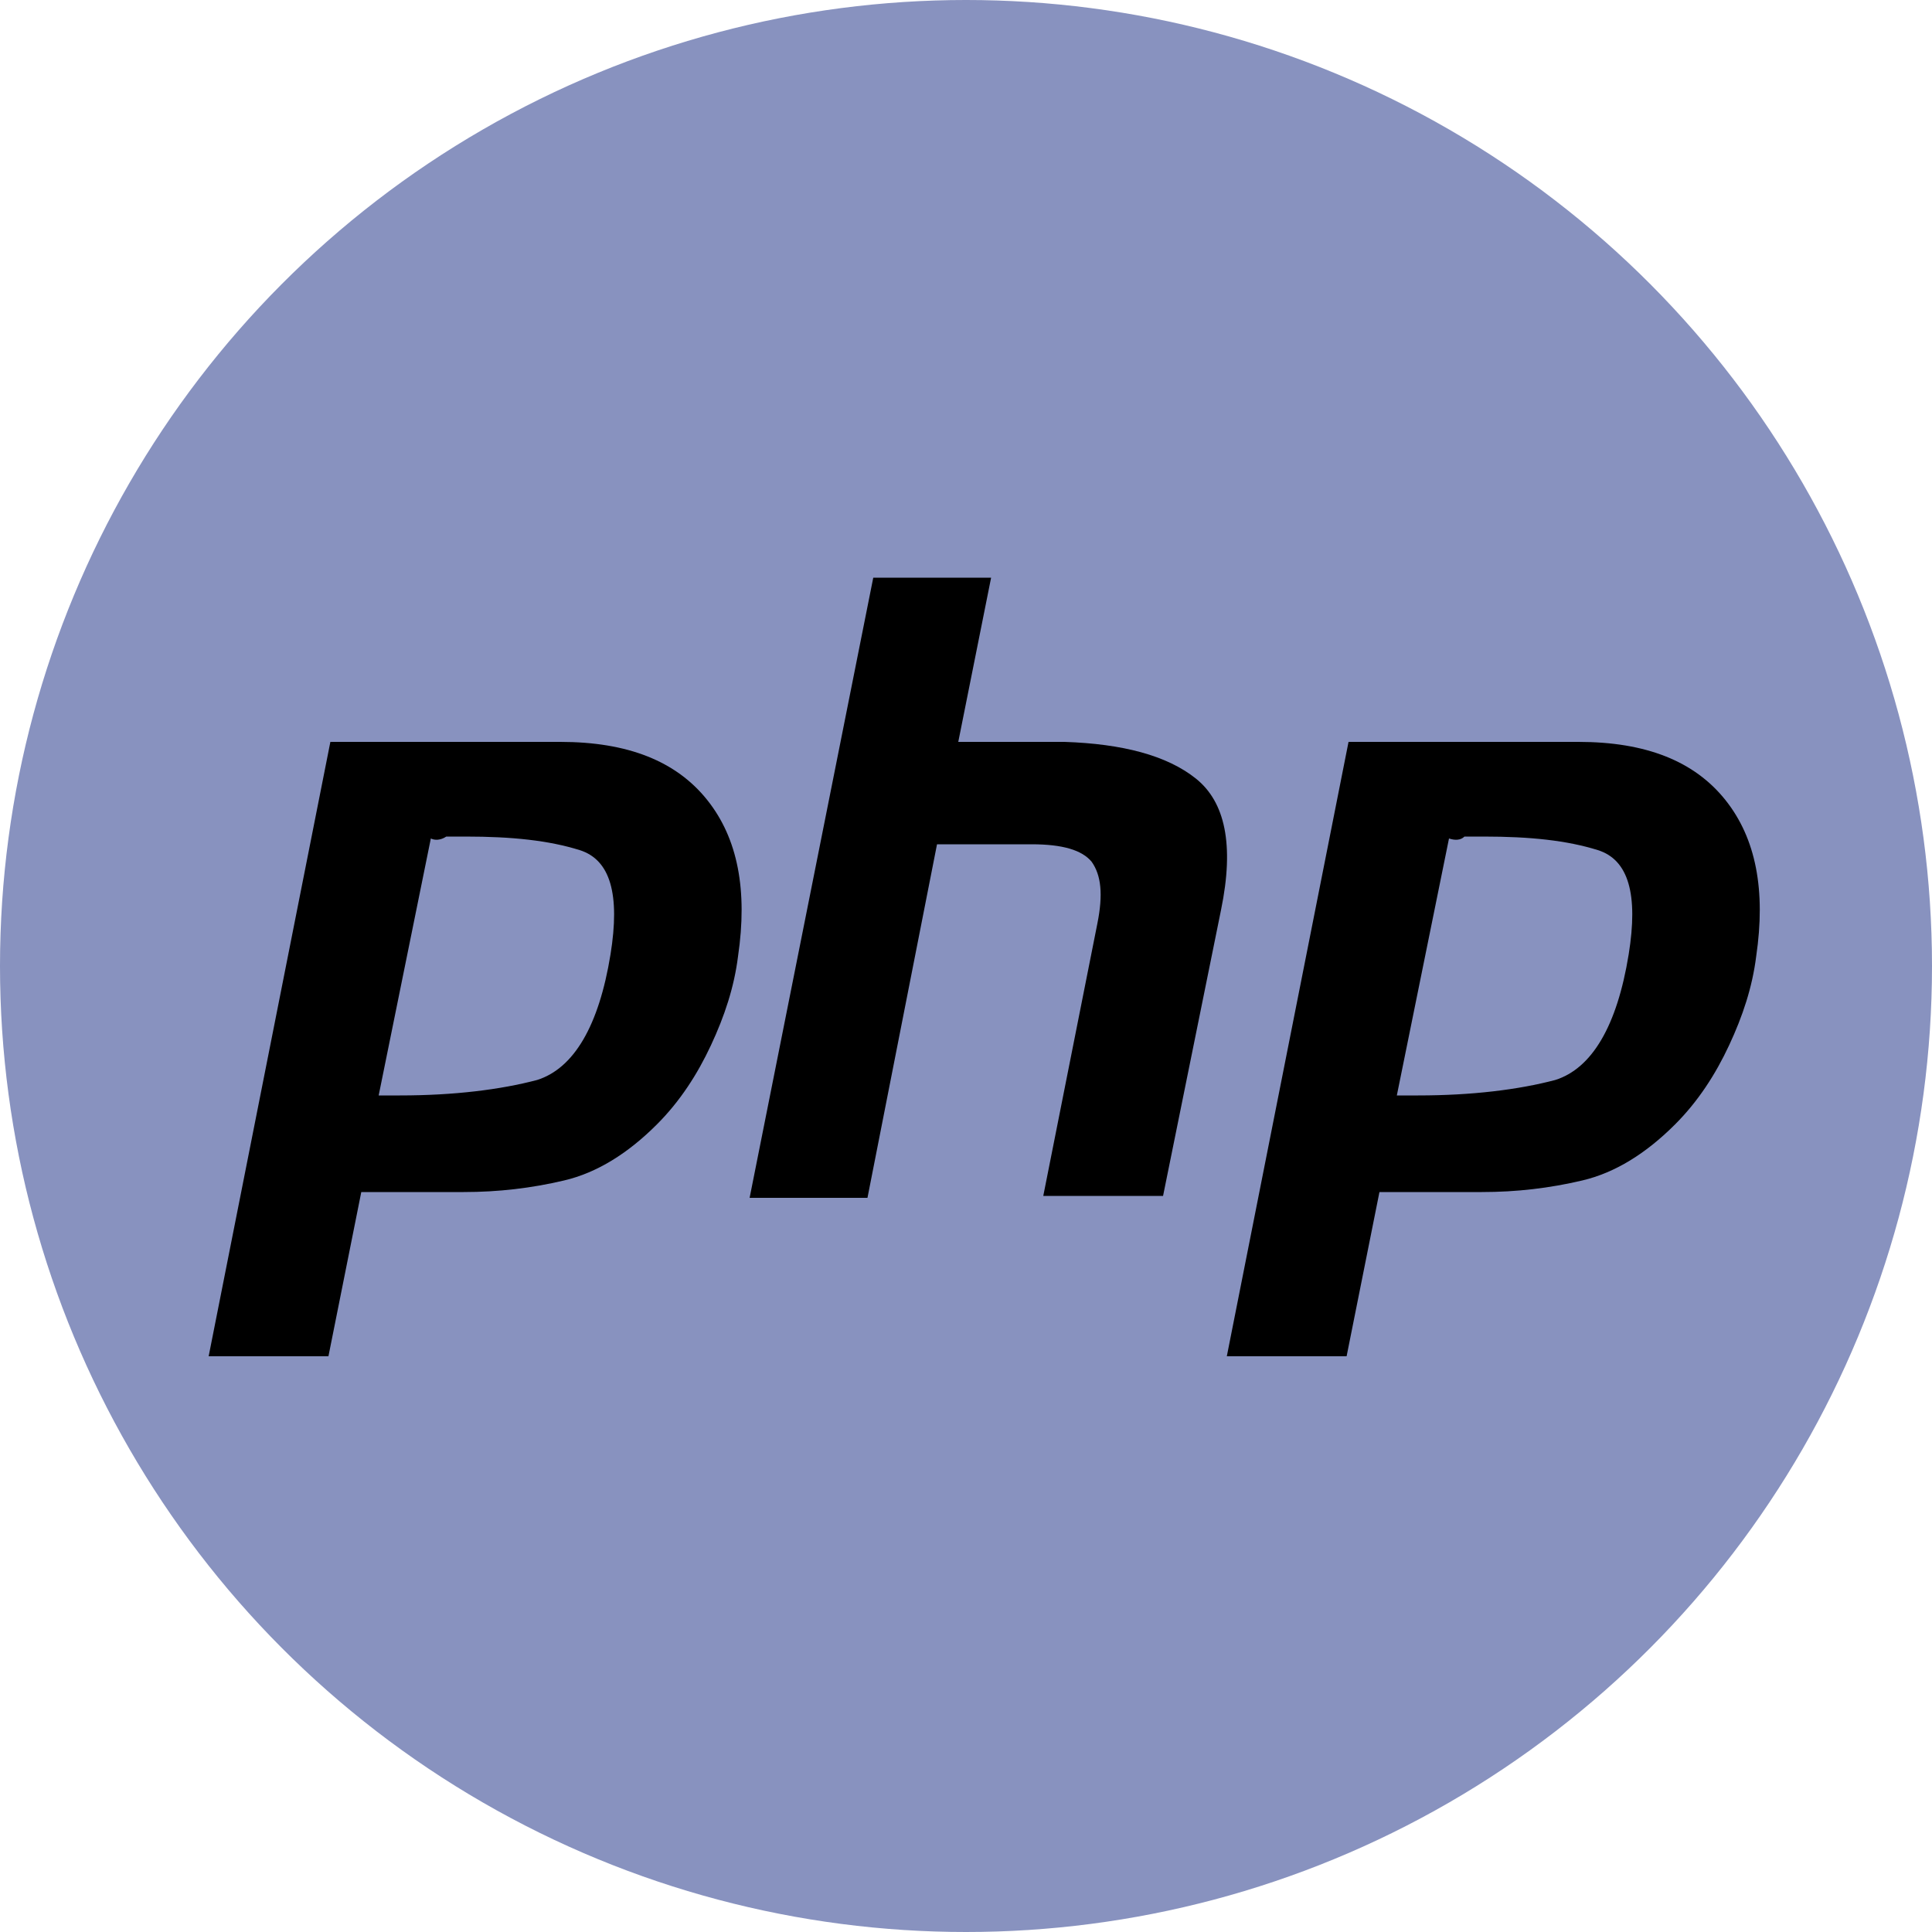
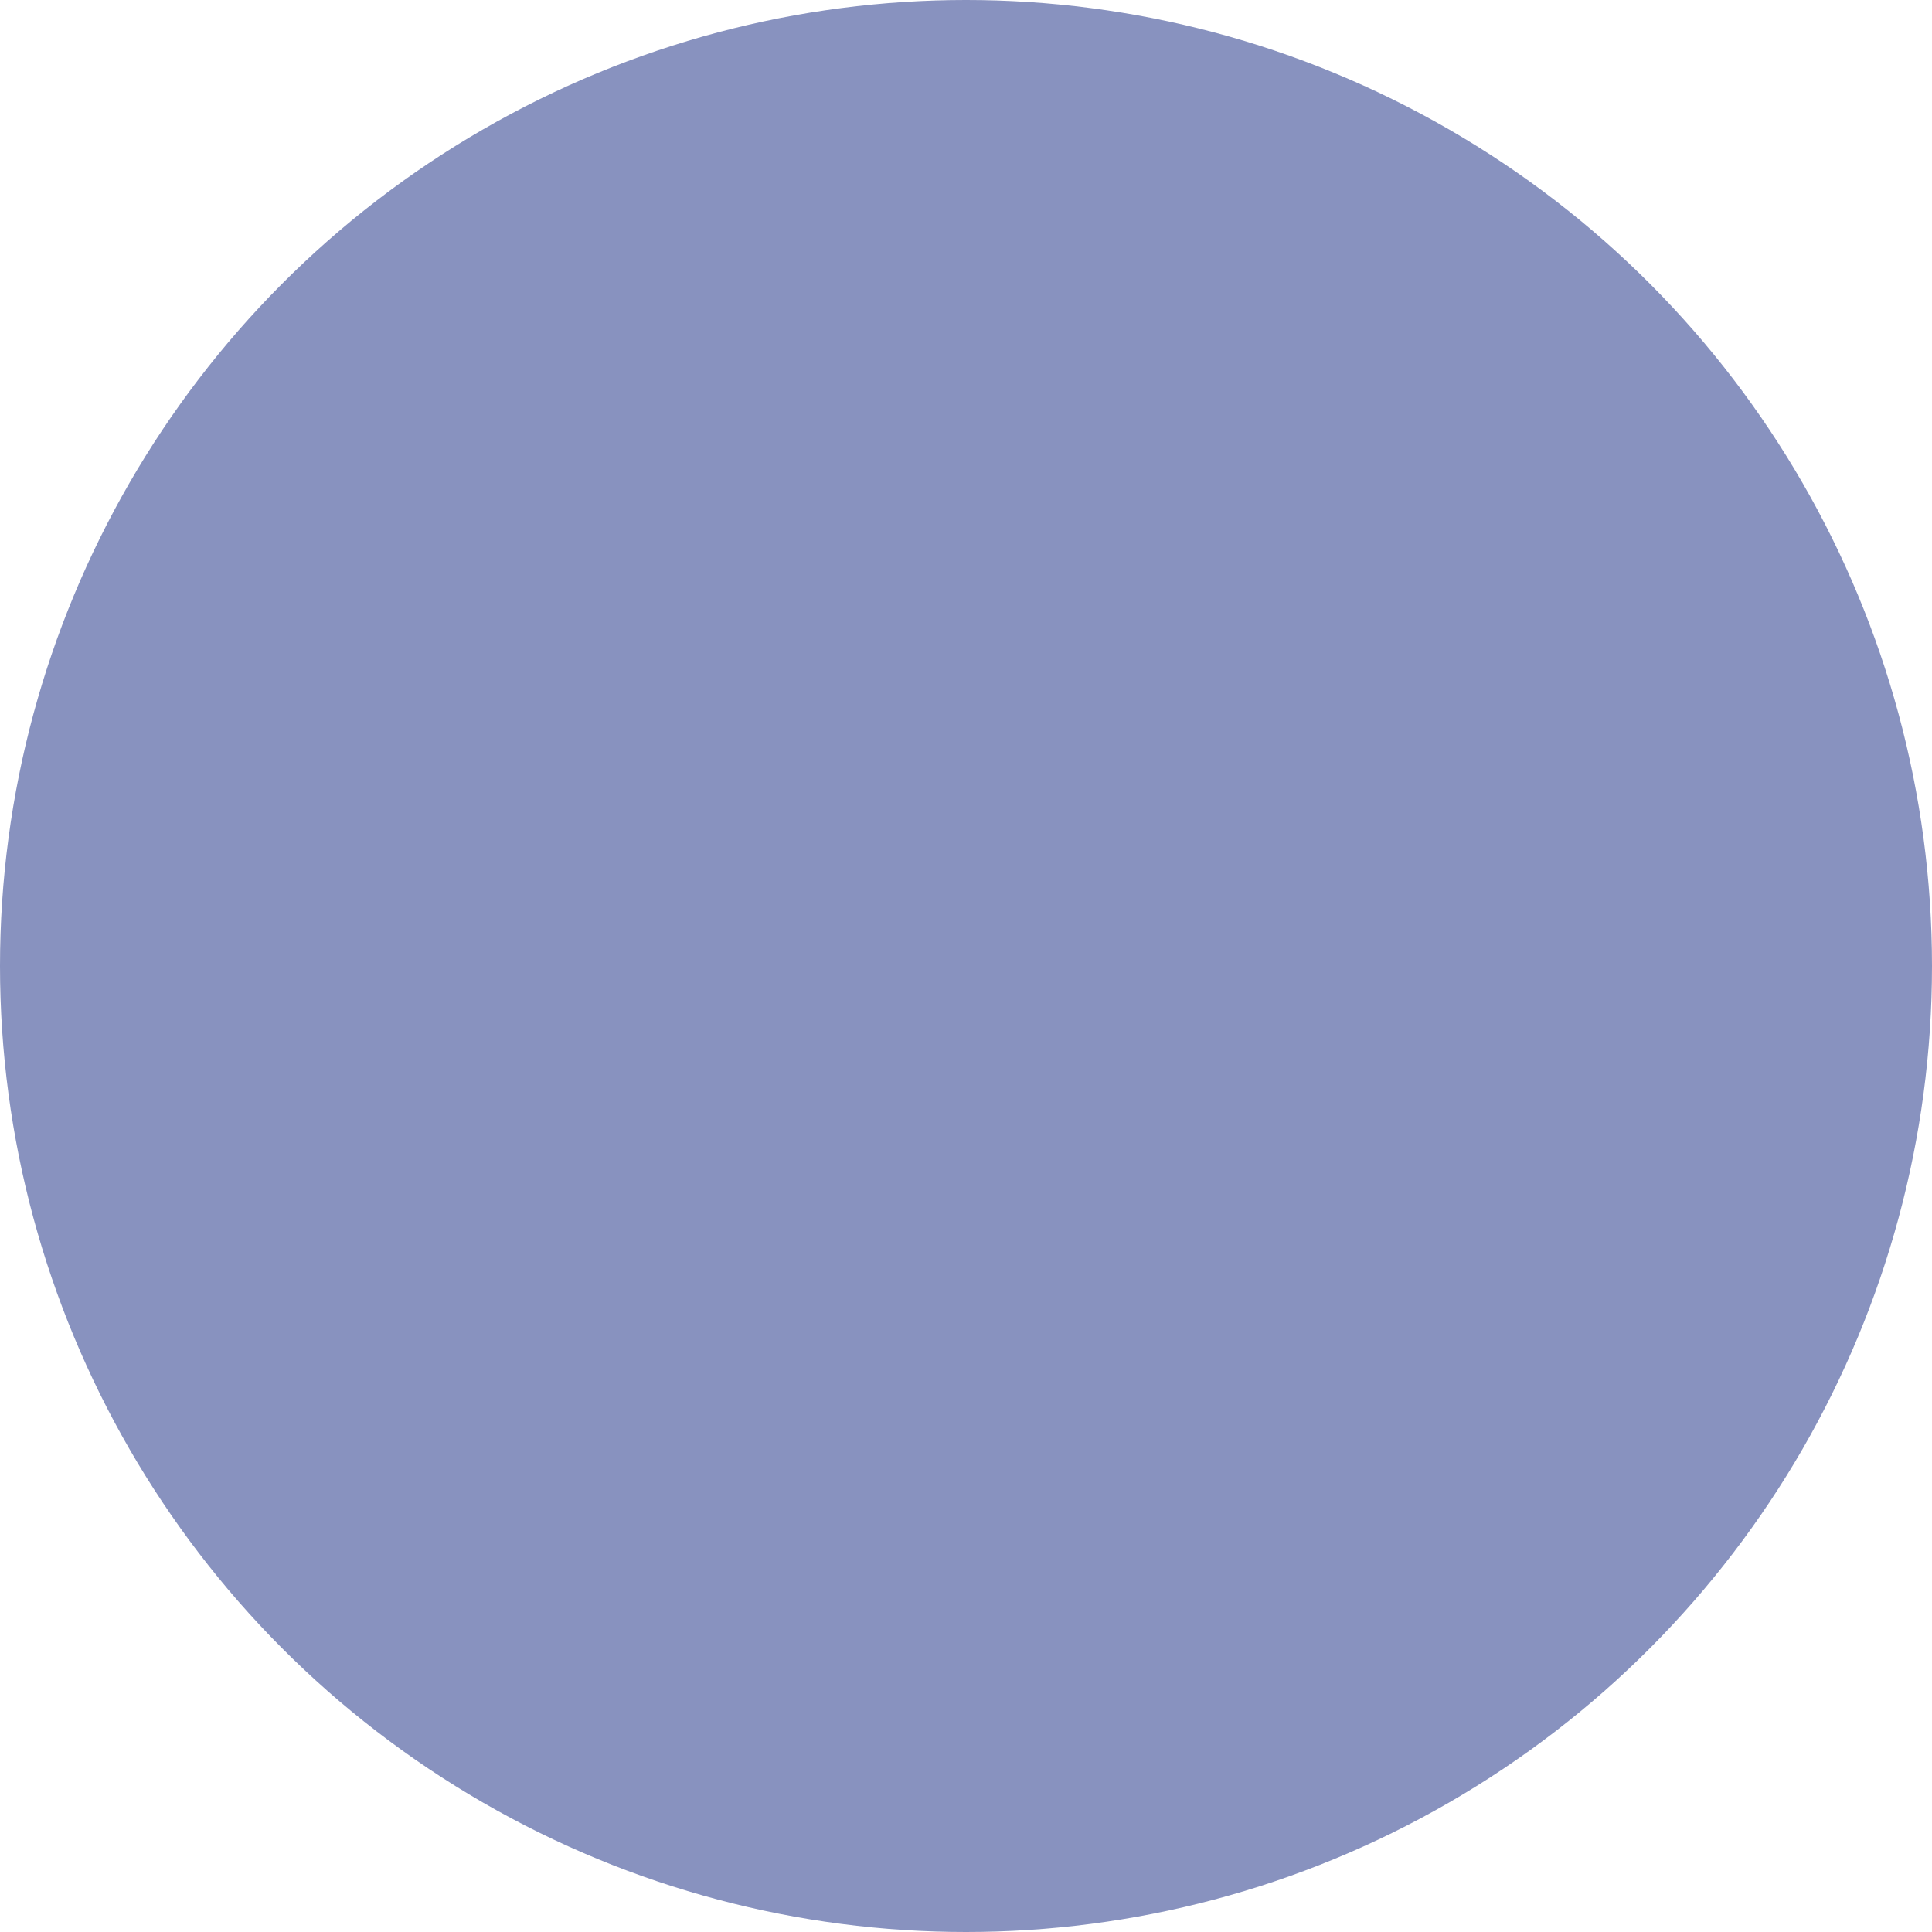
<svg xmlns="http://www.w3.org/2000/svg" version="1.1" x="0px" y="0px" viewBox="0 0 100 100" style="enable-background:new 0 0 100 100;" xml:space="preserve">
  <style type="text/css">
	.st0{fill:#8892BF;}
</style>
  <g id="Layer_2">
    <circle class="st0" cx="50" cy="50" r="50" />
  </g>
  <g id="Layer_1">
-     <path d="M17.1,38.4H29c3.5,0,6,1,7.6,3c1.6,2,2.1,4.7,1.6,8.1c-0.2,1.6-0.7,3.1-1.4,4.6c-0.7,1.5-1.6,2.9-2.8,4.1   c-1.5,1.5-3.1,2.5-4.8,2.9c-1.7,0.4-3.4,0.6-5.2,0.6h-5.3l-1.7,8.5h-6.2L17.1,38.4L17.1,38.4 M22.3,43.4l-2.7,13.3   c0.2,0,0.4,0,0.5,0c0.2,0,0.4,0,0.6,0c2.8,0,5.2-0.3,7.1-0.8c1.9-0.6,3.2-2.8,3.8-6.5c0.5-3.1,0-4.9-1.6-5.4   c-1.6-0.5-3.5-0.7-5.9-0.7c-0.4,0-0.7,0-1,0C22.8,43.5,22.5,43.5,22.3,43.4L22.3,43.4" />
-     <path d="M45.2,29.9h6.1l-1.7,8.5h5.5c3,0.1,5.3,0.7,6.8,1.9c1.5,1.2,2,3.4,1.3,6.8l-3,14.8H54l2.8-14.1c0.3-1.5,0.2-2.5-0.3-3.2   c-0.5-0.6-1.5-0.9-3.1-0.9l-4.9,0l-3.6,18.3h-6.1L45.2,29.9L45.2,29.9" />
-     <path d="M69.8,38.4h11.9c3.5,0,6,1,7.6,3c1.6,2,2.1,4.7,1.6,8.1c-0.2,1.6-0.7,3.1-1.4,4.6c-0.7,1.5-1.6,2.9-2.8,4.1   c-1.5,1.5-3.1,2.5-4.8,2.9c-1.7,0.4-3.4,0.6-5.2,0.6h-5.3l-1.7,8.5h-6.2L69.8,38.4L69.8,38.4 M75,43.4l-2.7,13.3c0.2,0,0.4,0,0.5,0   c0.2,0,0.4,0,0.6,0c2.8,0,5.2-0.3,7.1-0.8c1.9-0.6,3.2-2.8,3.8-6.5c0.5-3.1,0-4.9-1.6-5.4c-1.6-0.5-3.5-0.7-5.9-0.7   c-0.4,0-0.7,0-1,0C75.6,43.5,75.3,43.5,75,43.4L75,43.4" />
-   </g>
+     </g>
</svg>